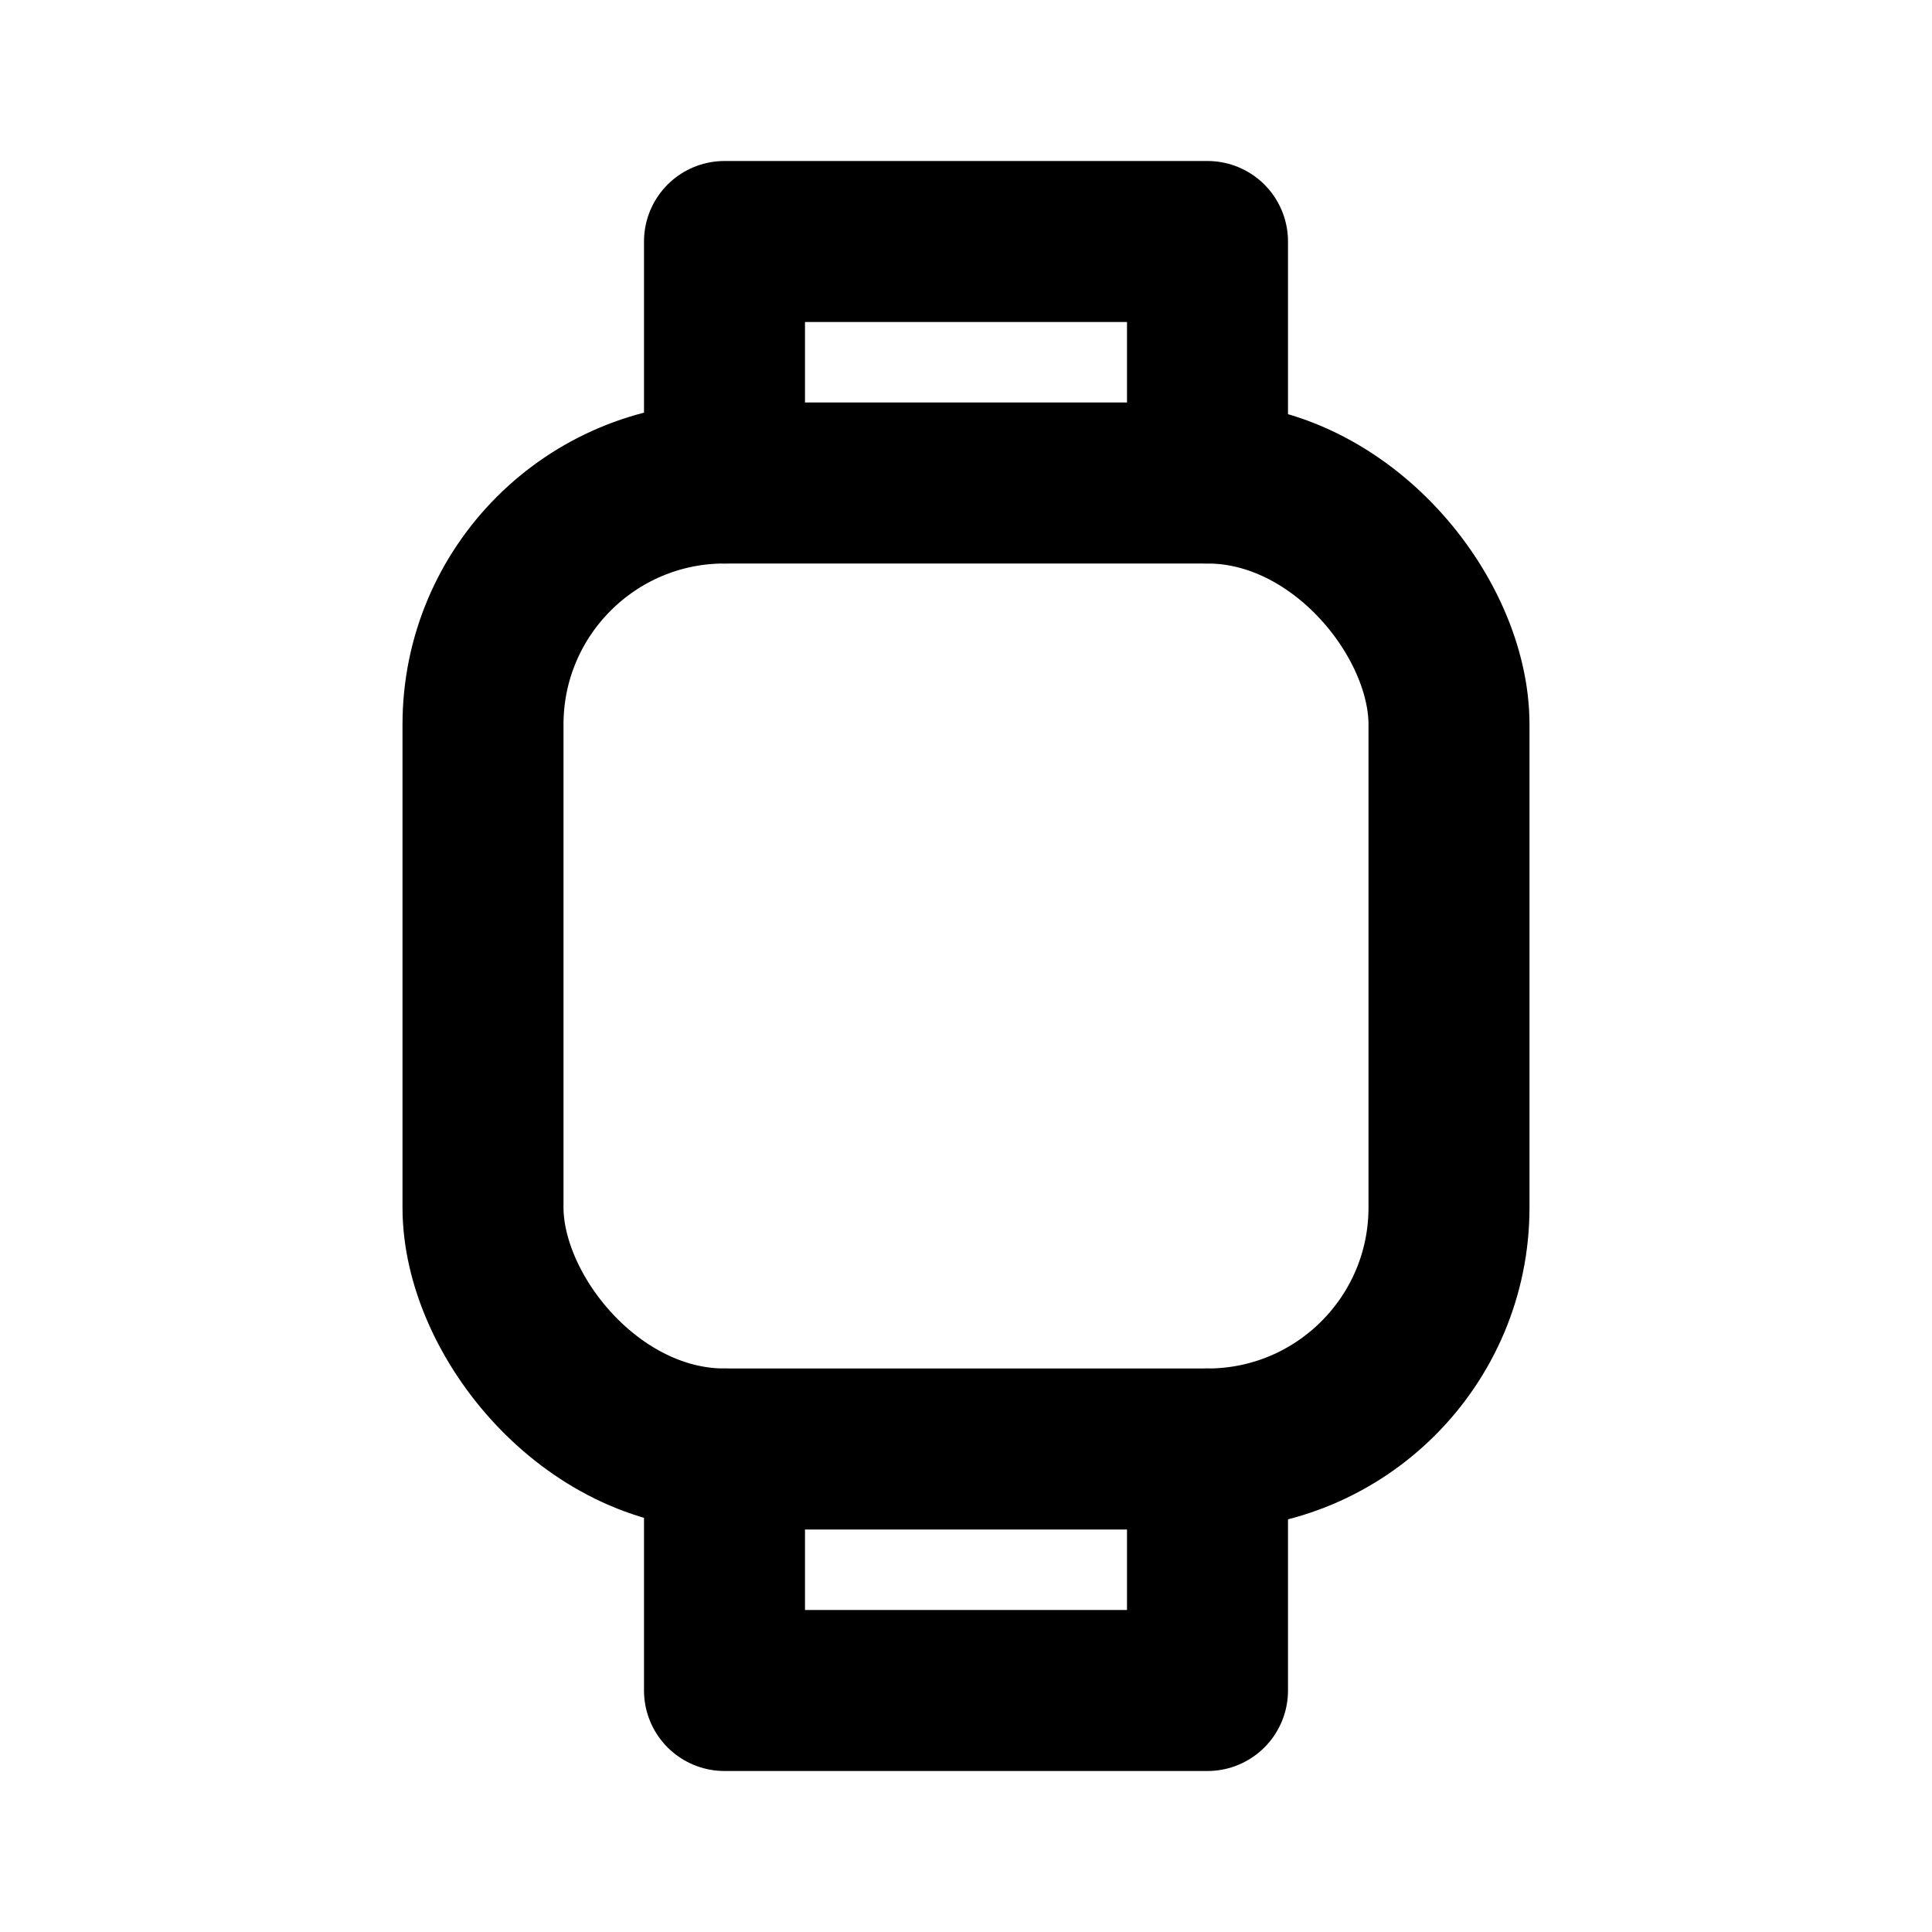
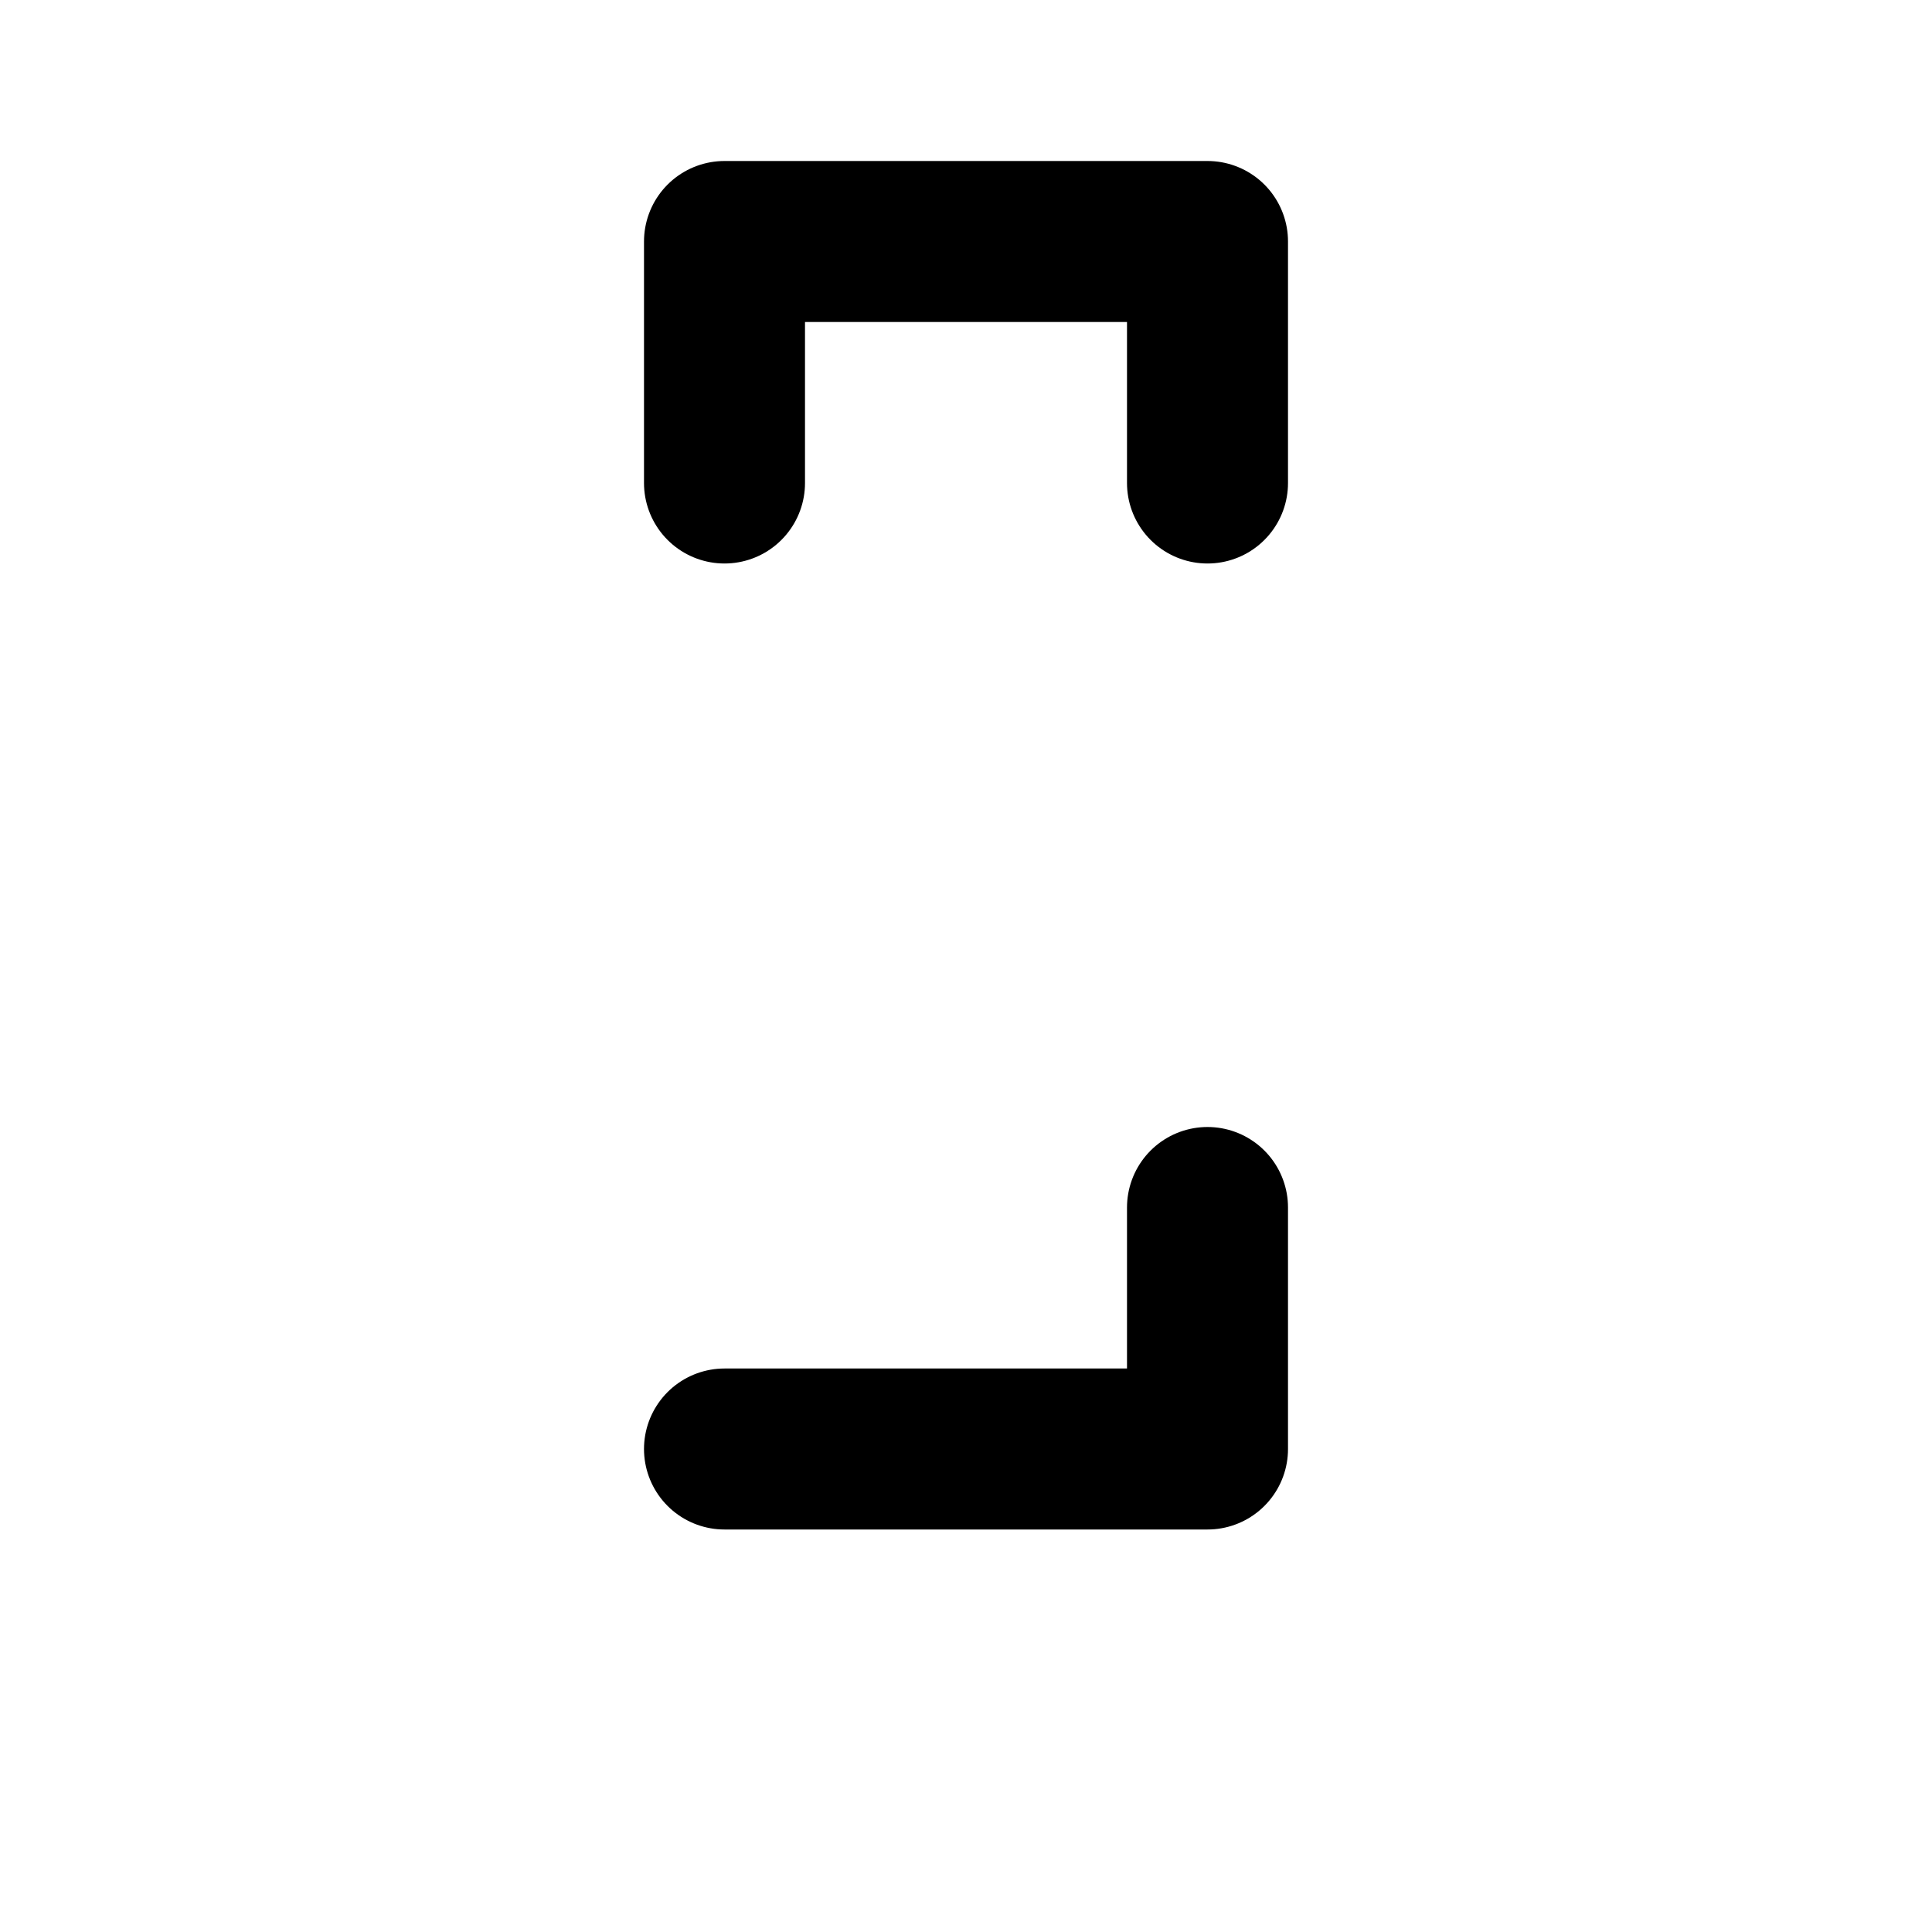
<svg xmlns="http://www.w3.org/2000/svg" class="icon icon-tabler icon-tabler-device-watch" fill="none" height="24" stroke="currentColor" stroke-linecap="round" stroke-linejoin="round" stroke-width="2" viewBox="0 0 24 24" width="24">
  <path d="M0 0h24v24H0z" fill="none" stroke="none" />
-   <rect height="12" rx="3" width="12" x="6" y="6" />
-   <path d="M9 18v3h6v-3" />
+   <path d="M9 18h6v-3" />
  <path d="M9 6v-3h6v3" />
</svg>